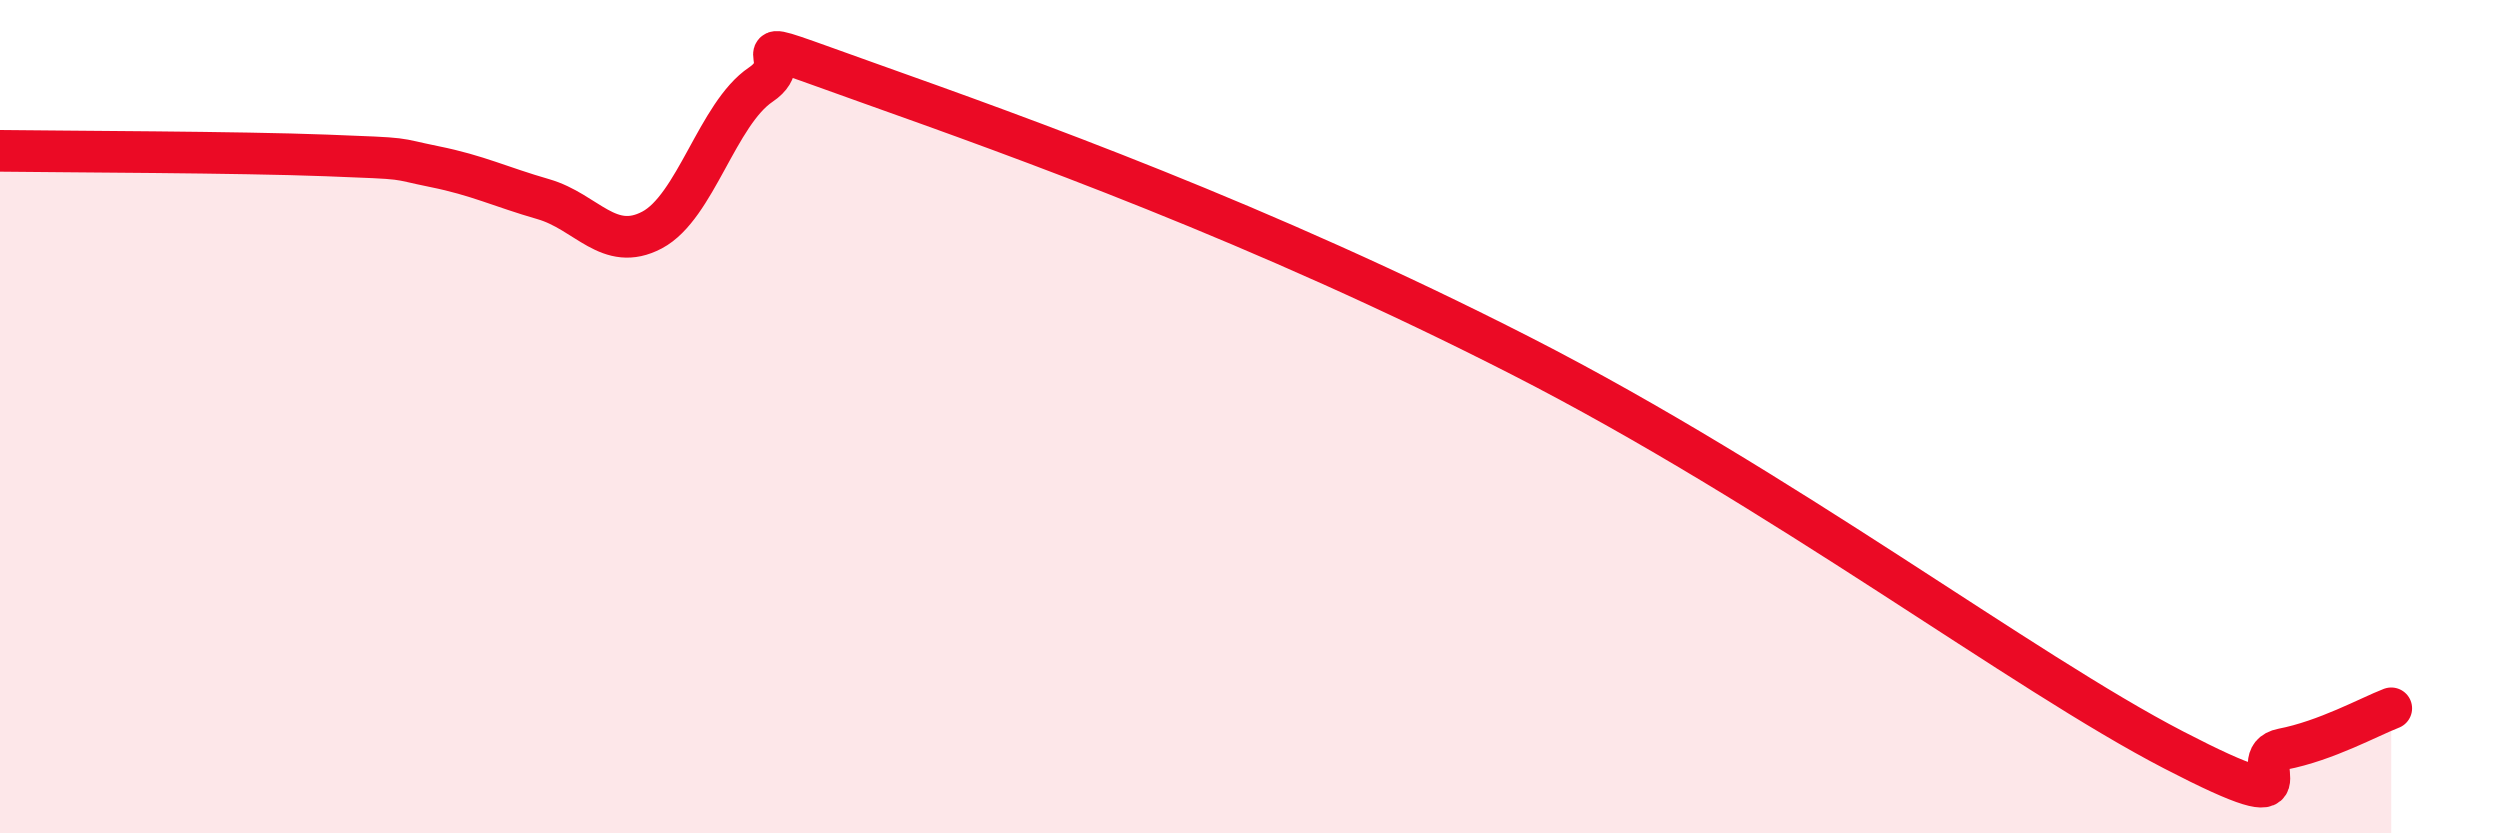
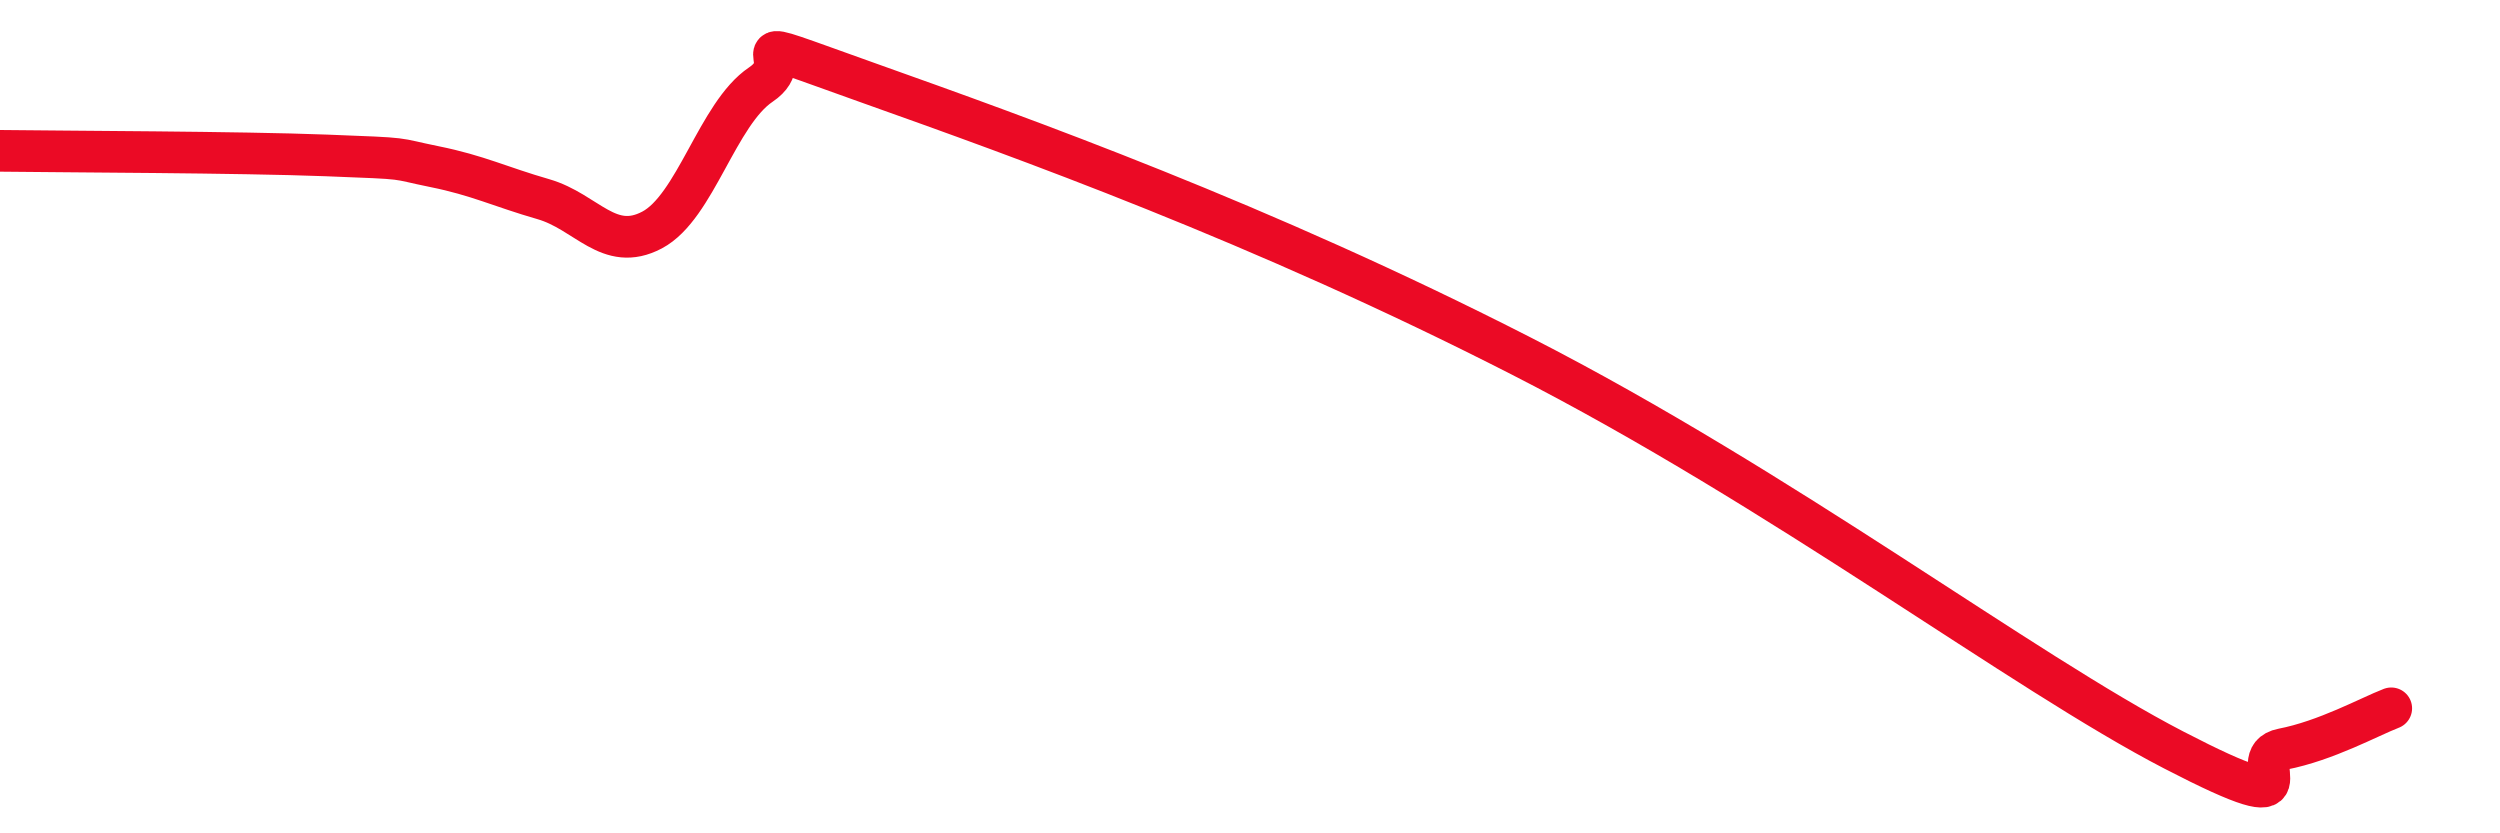
<svg xmlns="http://www.w3.org/2000/svg" width="60" height="20" viewBox="0 0 60 20">
-   <path d="M 0,3.62 C 1.57,3.64 5.74,3.65 7.83,3.73 C 9.92,3.81 9.39,3.79 10.43,4 C 11.47,4.21 12,4.48 13.04,4.78 C 14.08,5.08 14.61,6.07 15.65,5.52 C 16.69,4.97 17.22,2.73 18.26,2.03 C 19.3,1.33 17.22,0.7 20.87,2 C 24.52,3.3 30.26,5.35 36.52,8.55 C 42.78,11.75 48.52,16.11 52.17,18 C 55.82,19.89 53.74,18.18 54.78,17.98 C 55.82,17.78 56.87,17.2 57.39,17L57.39 20L0 20Z" fill="#EB0A25" opacity="0.1" stroke-linecap="round" stroke-linejoin="round" />
  <path d="M 0,3.62 C 1.57,3.64 5.74,3.65 7.83,3.73 C 9.92,3.81 9.39,3.79 10.43,4 C 11.47,4.21 12,4.48 13.04,4.78 C 14.08,5.08 14.61,6.07 15.65,5.52 C 16.69,4.97 17.22,2.73 18.26,2.03 C 19.3,1.33 17.22,0.7 20.87,2 C 24.52,3.3 30.26,5.35 36.52,8.55 C 42.78,11.75 48.52,16.11 52.17,18 C 55.82,19.89 53.74,18.18 54.78,17.98 C 55.82,17.78 56.87,17.2 57.39,17" stroke="#EB0A25" stroke-width="1" fill="none" stroke-linecap="round" stroke-linejoin="round" />
</svg>